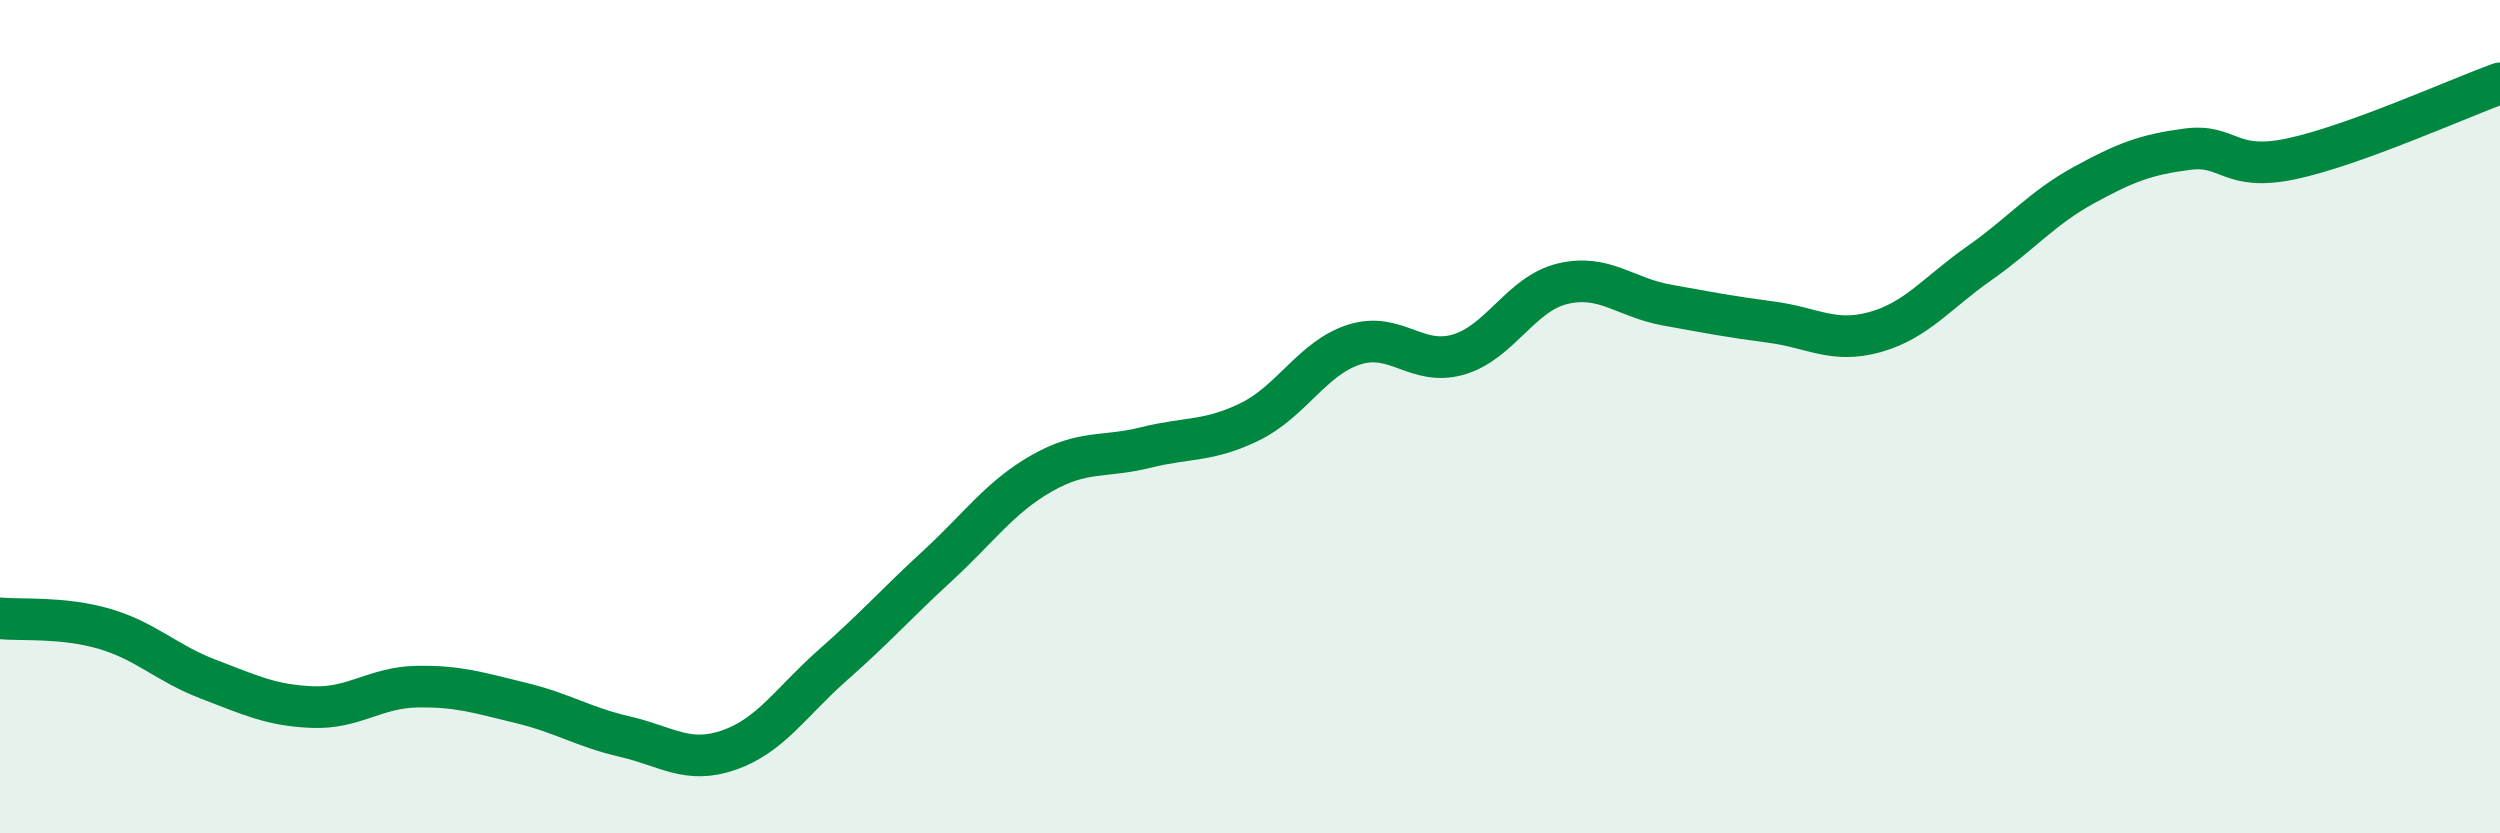
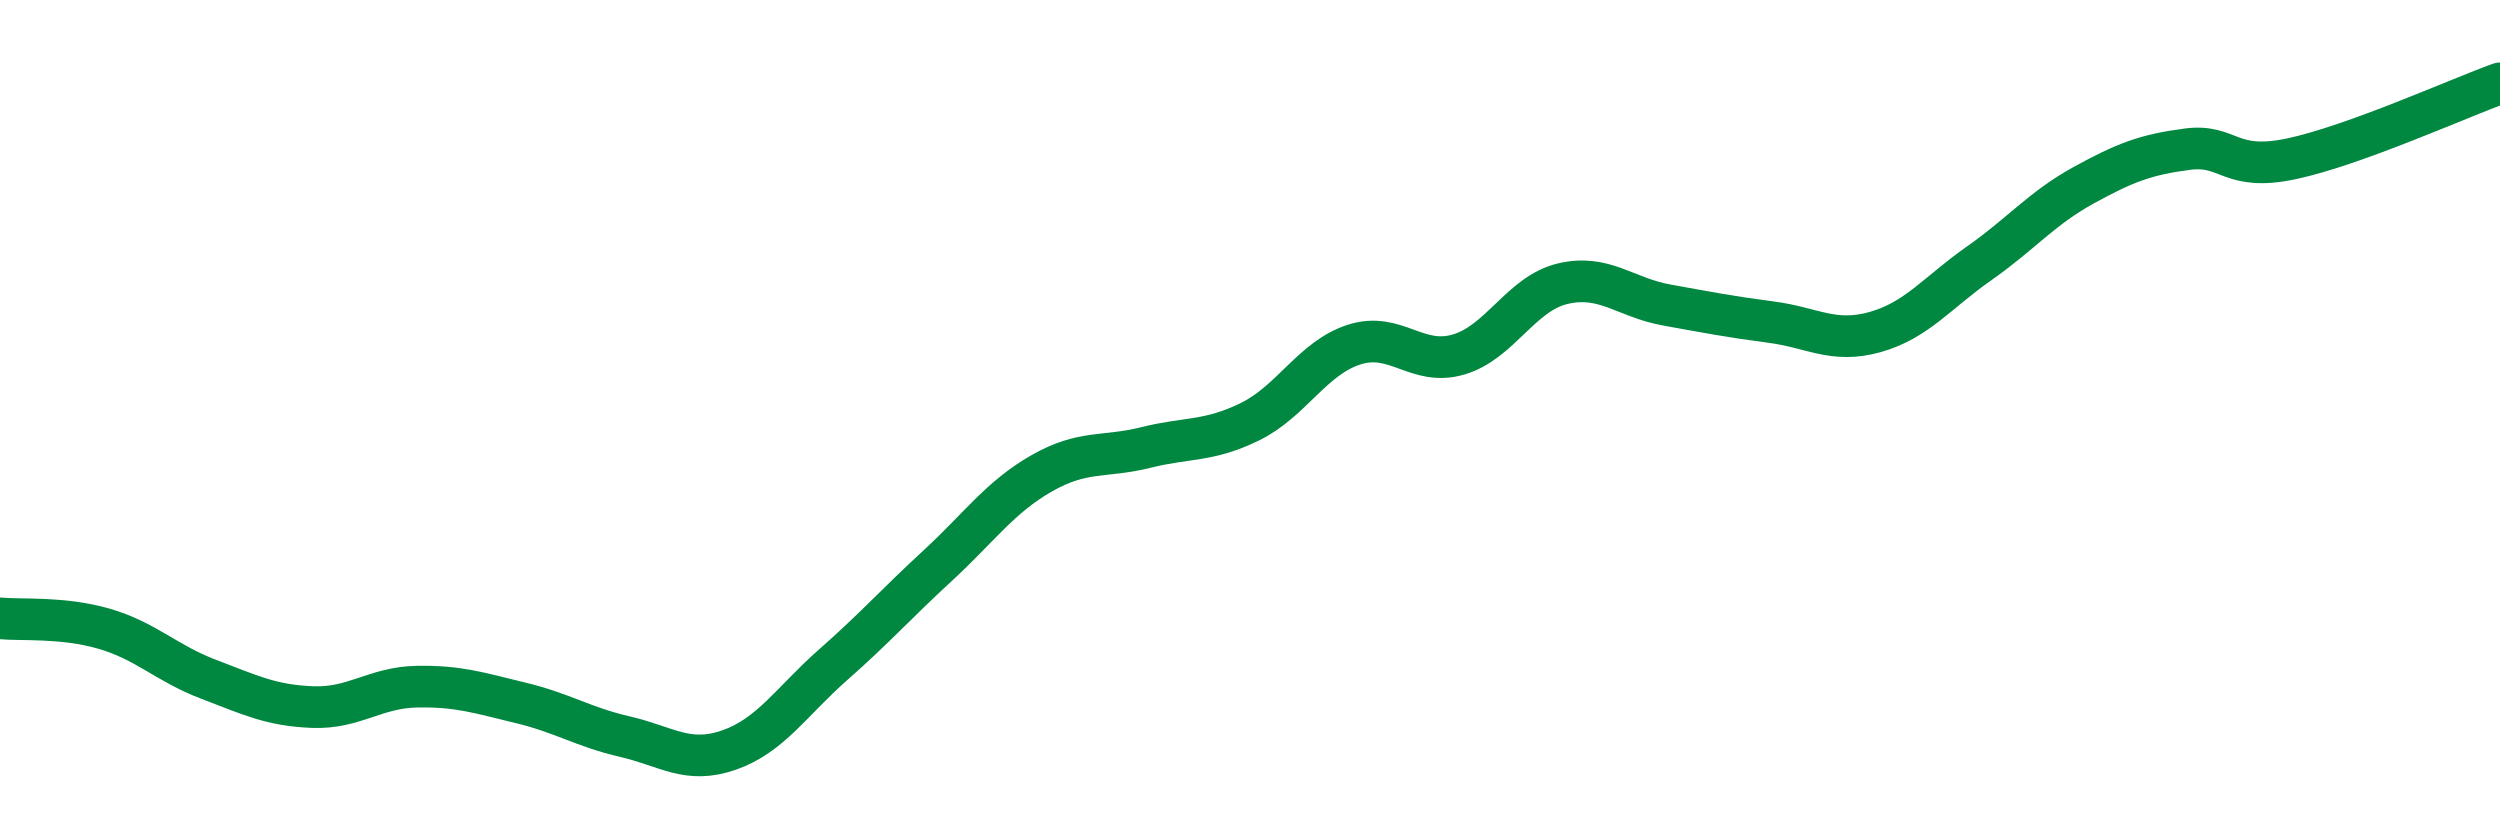
<svg xmlns="http://www.w3.org/2000/svg" width="60" height="20" viewBox="0 0 60 20">
-   <path d="M 0,14.84 C 0.5,14.89 1.5,14.8 2.5,15.09 C 3.5,15.38 4,15.92 5,16.3 C 6,16.68 6.5,16.93 7.5,16.97 C 8.5,17.01 9,16.5 10,16.48 C 11,16.46 11.5,16.63 12.5,16.87 C 13.5,17.11 14,17.45 15,17.68 C 16,17.91 16.5,18.35 17.5,18 C 18.5,17.65 19,16.83 20,15.95 C 21,15.07 21.5,14.5 22.5,13.58 C 23.5,12.66 24,11.93 25,11.36 C 26,10.79 26.5,10.99 27.5,10.74 C 28.5,10.49 29,10.61 30,10.12 C 31,9.63 31.5,8.59 32.5,8.27 C 33.5,7.95 34,8.8 35,8.51 C 36,8.22 36.5,7.05 37.5,6.81 C 38.5,6.57 39,7.14 40,7.32 C 41,7.5 41.5,7.6 42.5,7.73 C 43.5,7.86 44,8.25 45,7.97 C 46,7.69 46.5,7.02 47.5,6.32 C 48.5,5.62 49,5 50,4.45 C 51,3.9 51.5,3.71 52.5,3.58 C 53.5,3.45 53.5,4.13 55,3.81 C 56.5,3.49 59,2.36 60,2L60 20L0 20Z" fill="#008740" opacity="0.1" stroke-linecap="round" stroke-linejoin="round" />
  <path d="M 0,14.84 C 0.5,14.89 1.5,14.8 2.5,15.09 C 3.5,15.38 4,15.92 5,16.3 C 6,16.68 6.5,16.93 7.5,16.97 C 8.5,17.01 9,16.5 10,16.48 C 11,16.46 11.5,16.63 12.5,16.87 C 13.5,17.11 14,17.45 15,17.68 C 16,17.91 16.5,18.35 17.5,18 C 18.5,17.65 19,16.83 20,15.95 C 21,15.07 21.5,14.5 22.5,13.58 C 23.5,12.66 24,11.93 25,11.36 C 26,10.79 26.5,10.99 27.5,10.74 C 28.5,10.49 29,10.61 30,10.12 C 31,9.63 31.5,8.59 32.5,8.27 C 33.5,7.95 34,8.8 35,8.51 C 36,8.22 36.5,7.05 37.5,6.81 C 38.5,6.57 39,7.14 40,7.32 C 41,7.5 41.5,7.6 42.5,7.73 C 43.5,7.86 44,8.25 45,7.97 C 46,7.69 46.5,7.02 47.5,6.32 C 48.5,5.62 49,5 50,4.45 C 51,3.9 51.5,3.71 52.5,3.58 C 53.5,3.45 53.5,4.13 55,3.81 C 56.5,3.49 59,2.36 60,2" stroke="#008740" stroke-width="1" fill="none" stroke-linecap="round" stroke-linejoin="round" />
</svg>